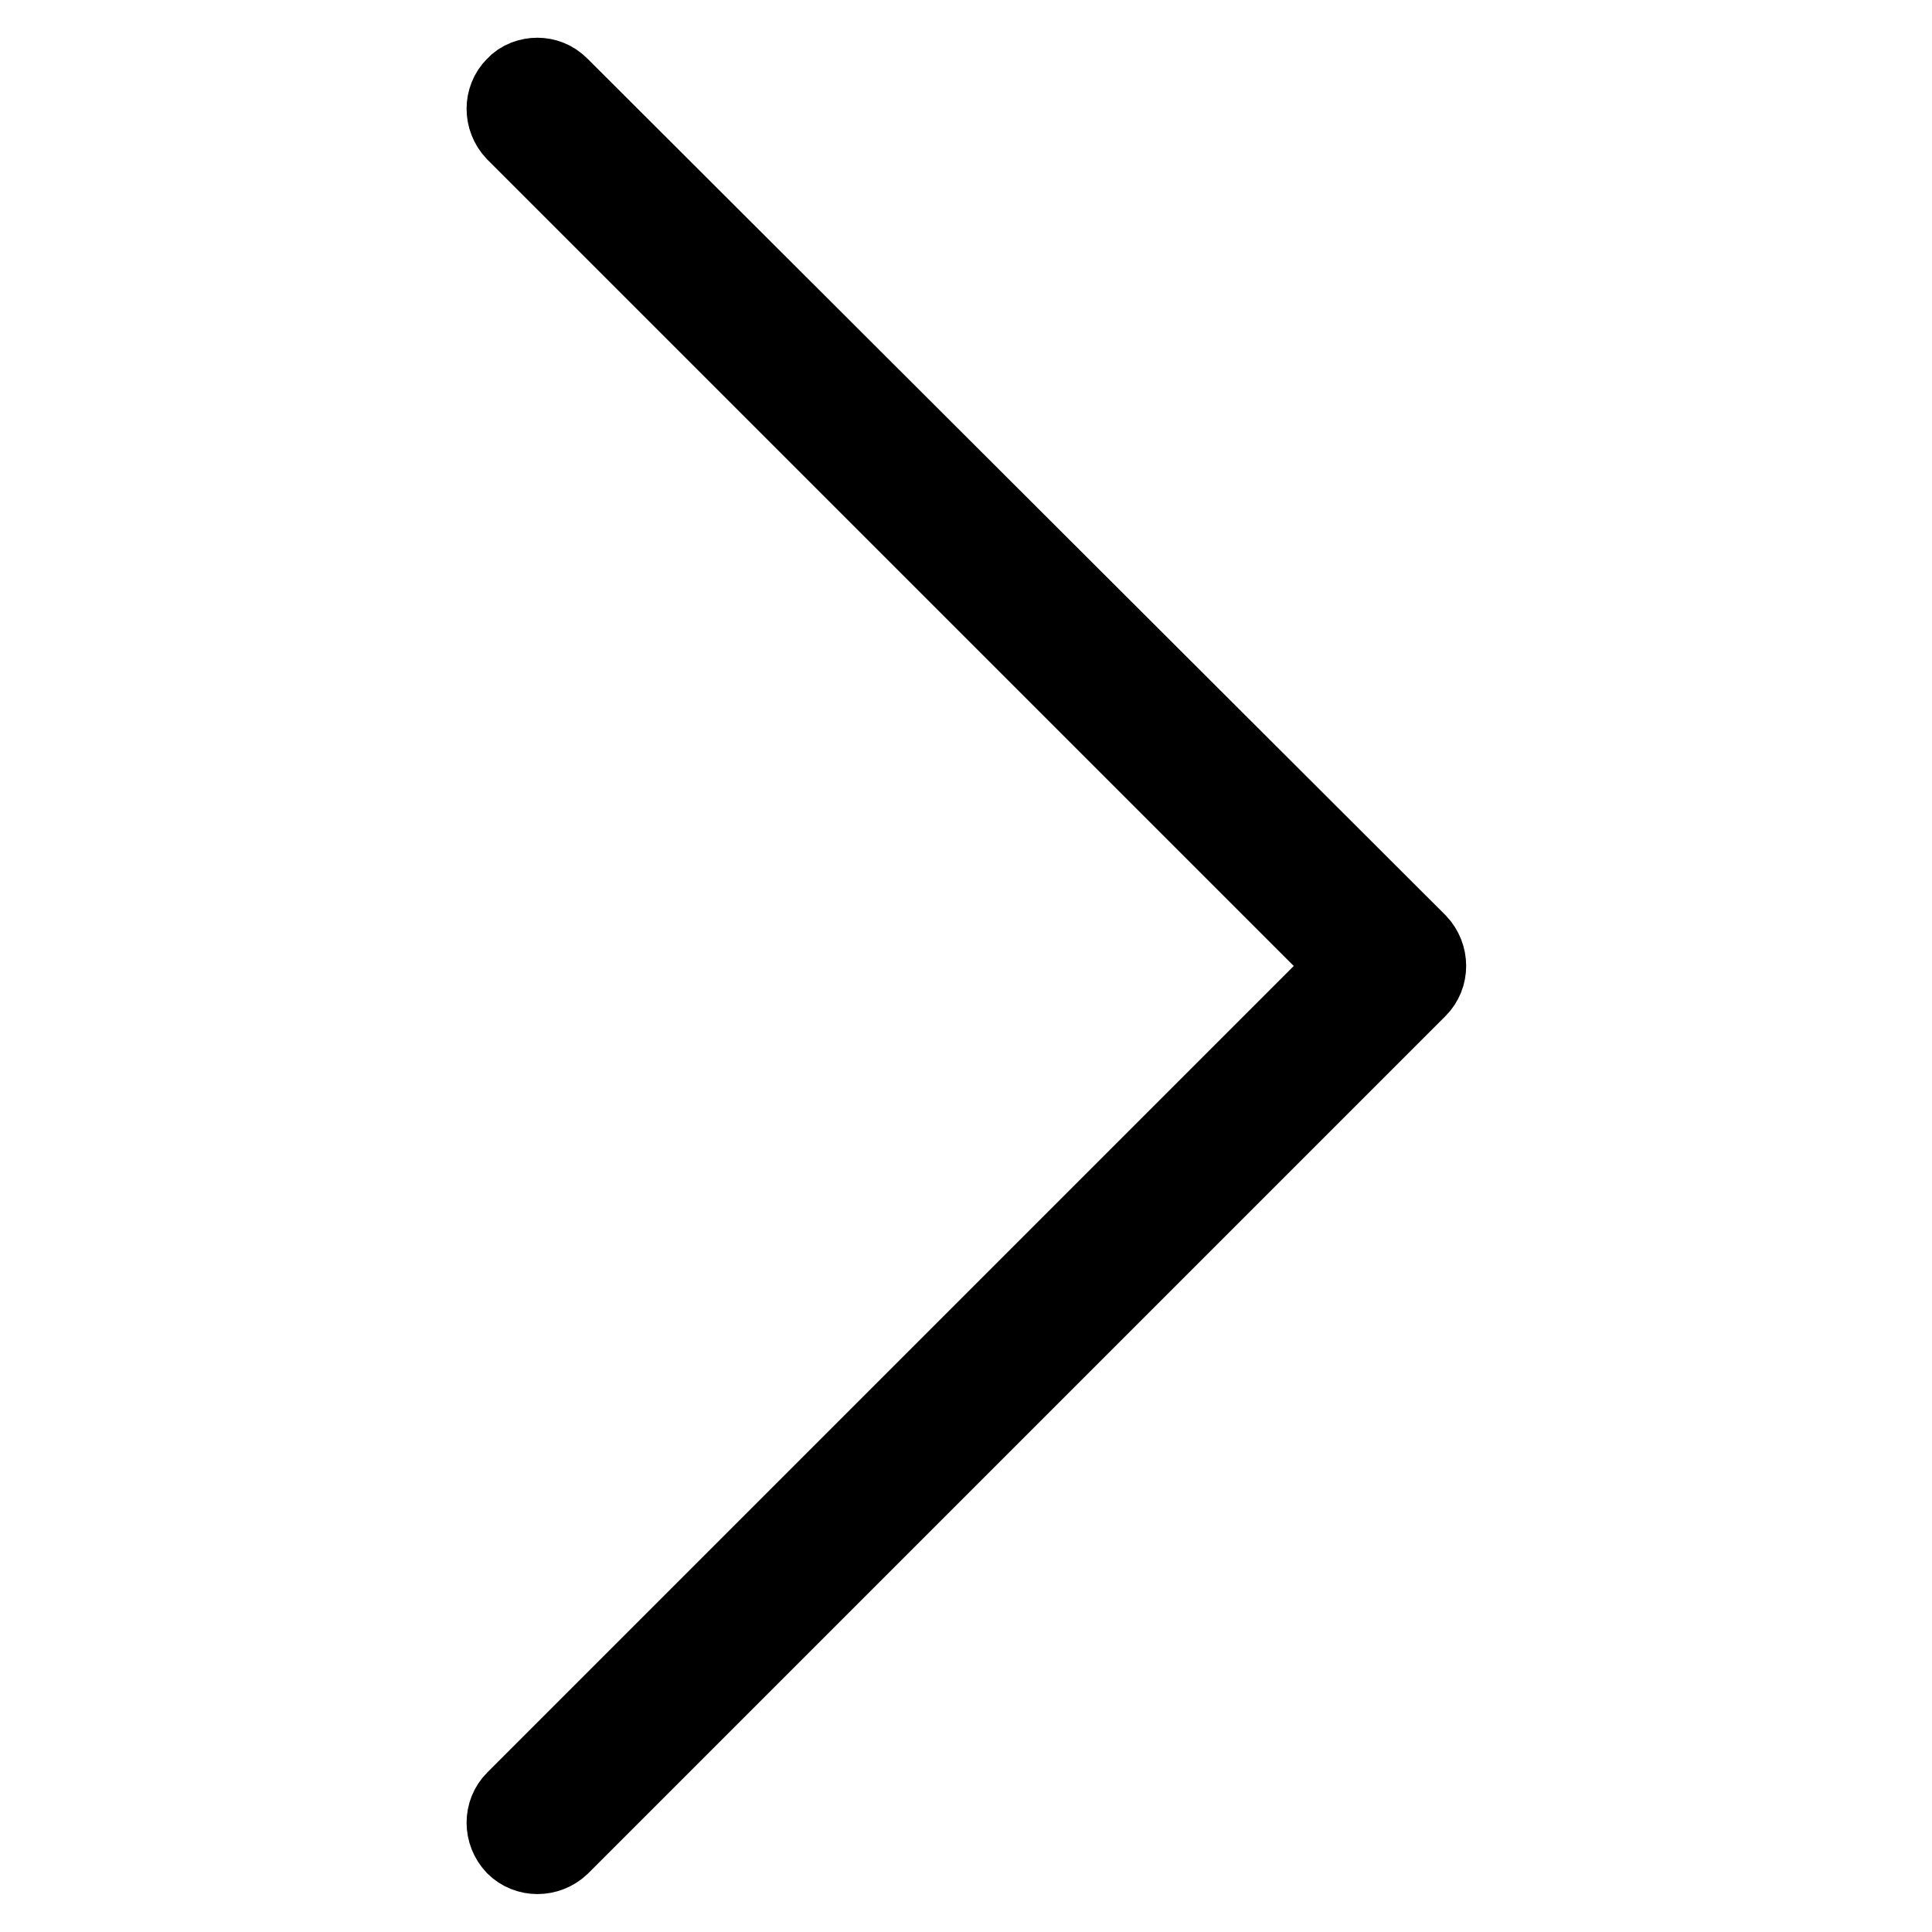
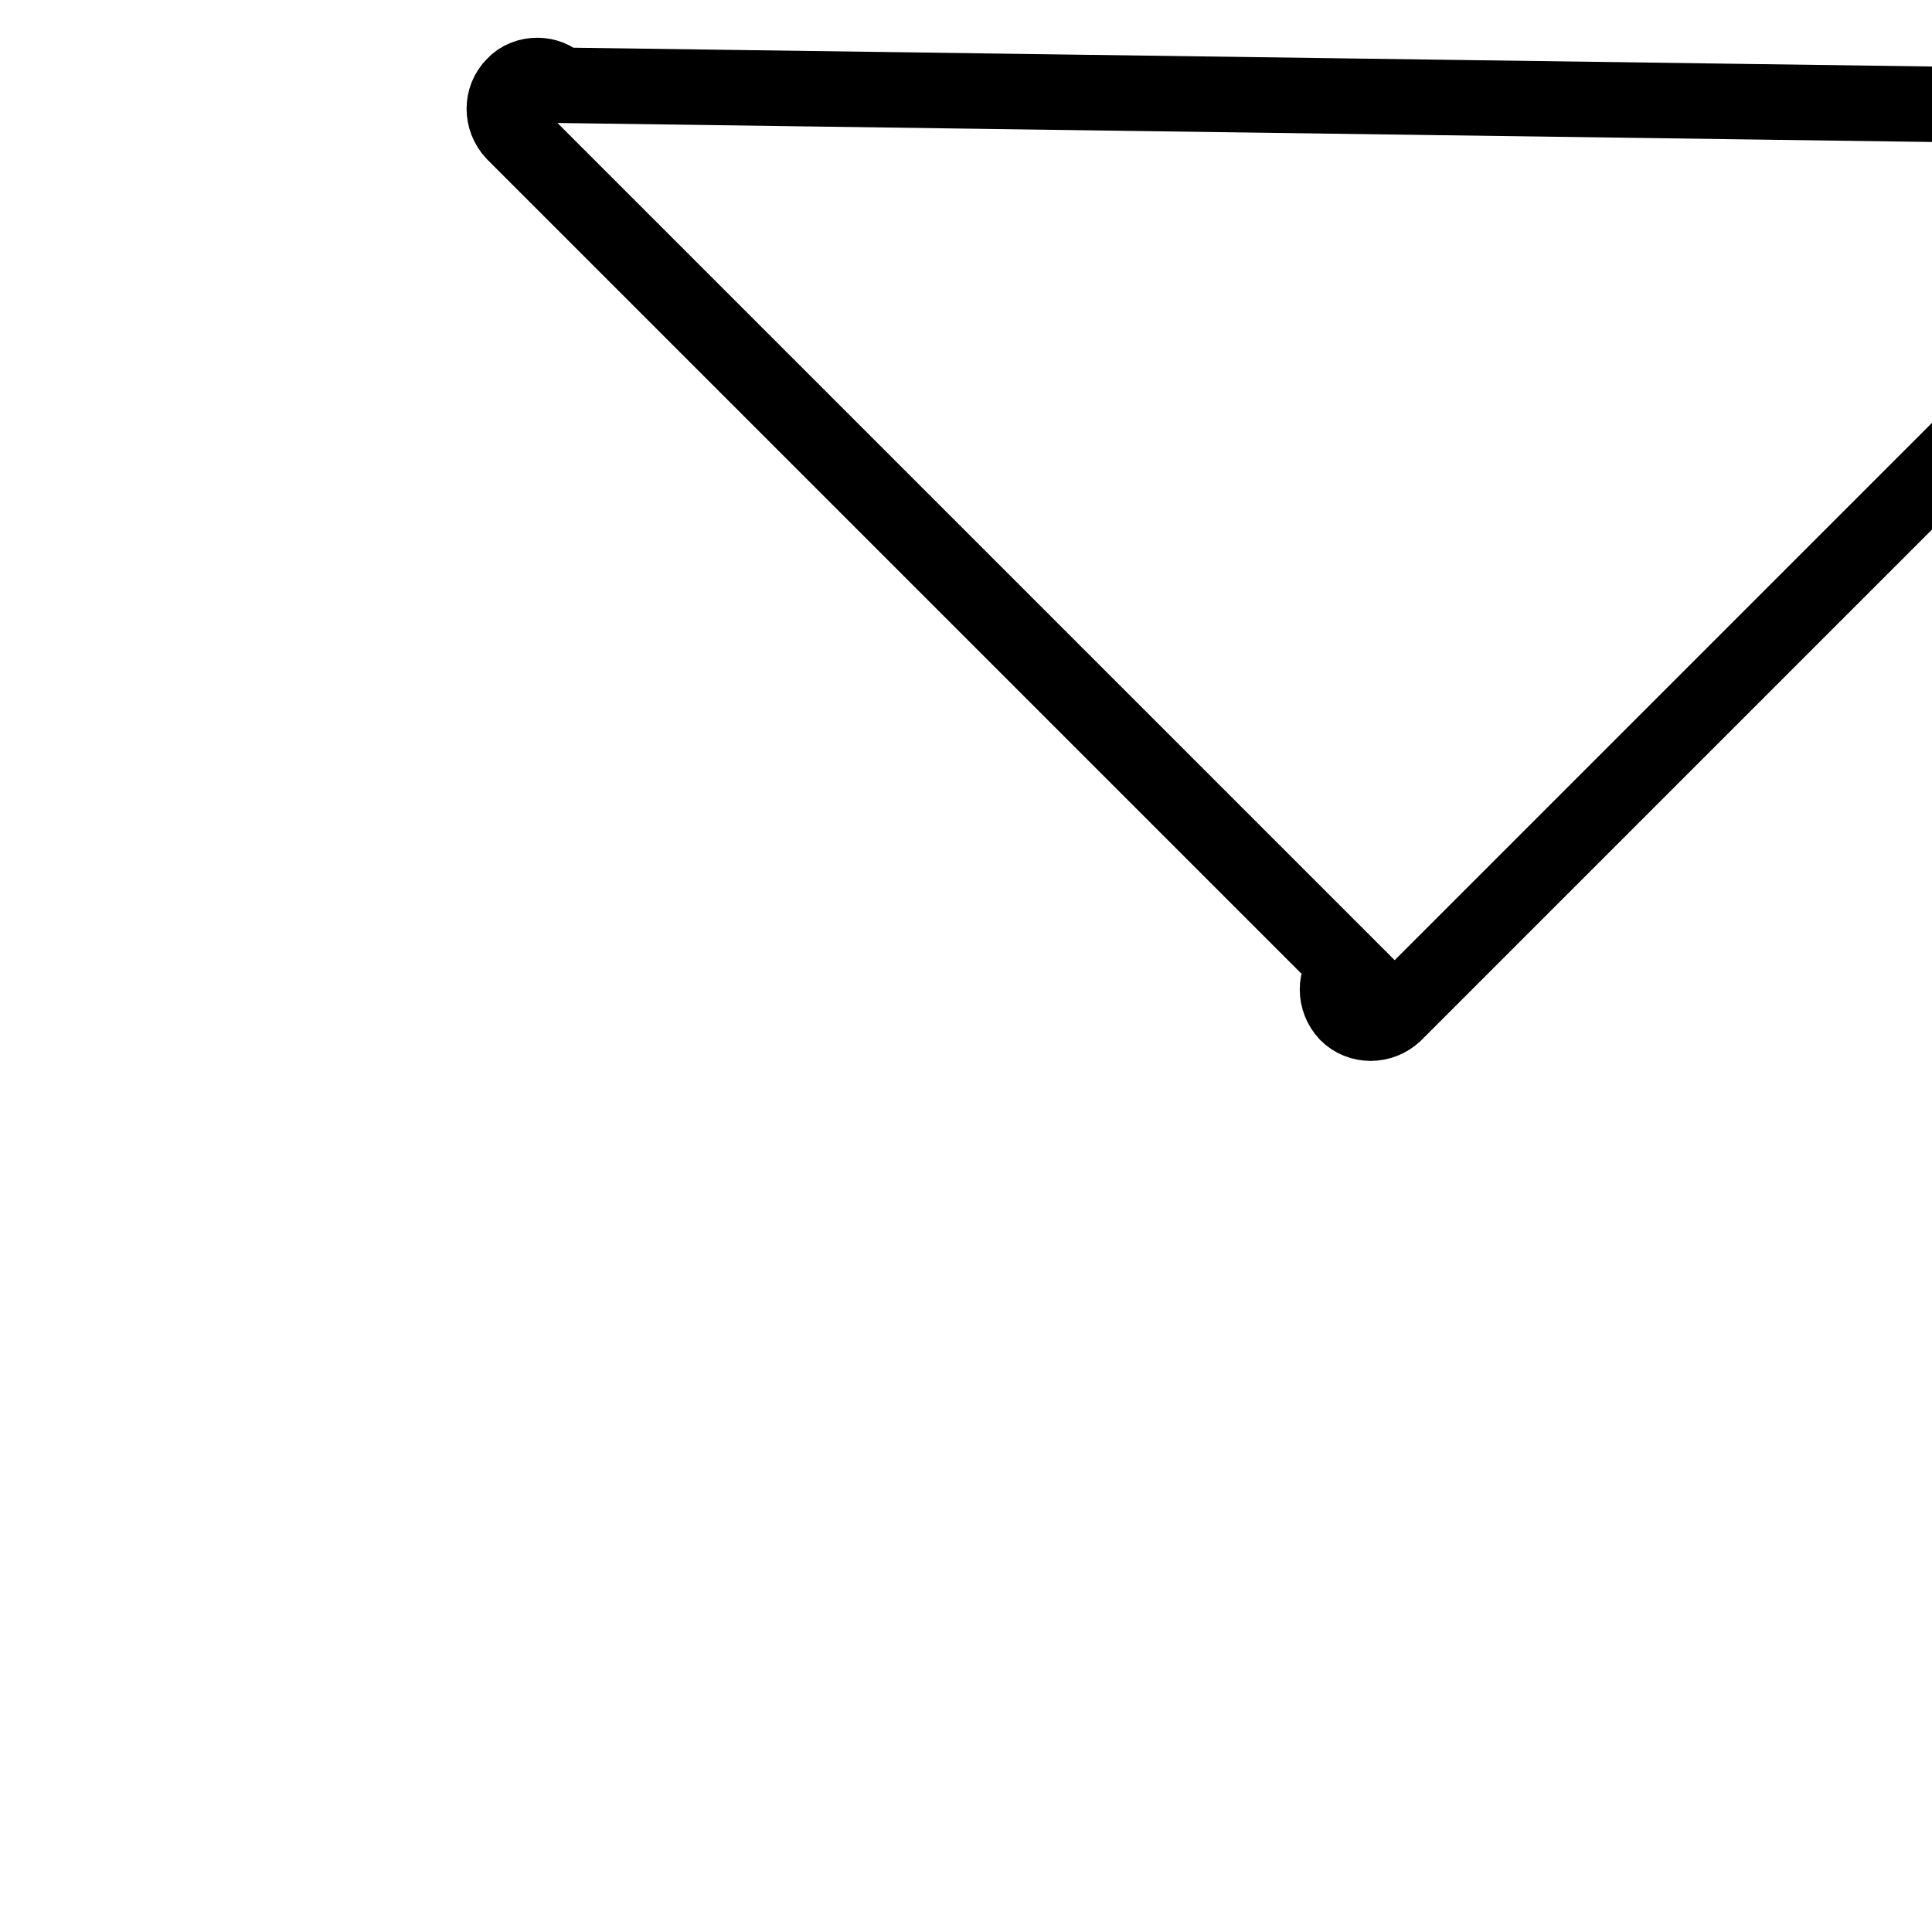
<svg xmlns="http://www.w3.org/2000/svg" version="1.1" x="0px" y="0px" viewBox="0 0 256 256" enable-background="new 0 0 256 256" xml:space="preserve">
  <g>
-     <path stroke-width="10" fill-opacity="0" stroke="#000000" d="M178.5,128L68.1,238.4c-1.7,1.7-1.7,4.5,0,6.3c1.7,1.7,4.5,1.7,6.3,0l113.6-113.6c1.7-1.7,1.7-4.5,0-6.3 L74.3,11.3c-0.9-0.9-2-1.3-3.1-1.3s-2.3,0.4-3.1,1.3c-1.7,1.7-1.7,4.5,0,6.3L178.5,128z" />
+     <path stroke-width="10" fill-opacity="0" stroke="#000000" d="M178.5,128c-1.7,1.7-1.7,4.5,0,6.3c1.7,1.7,4.5,1.7,6.3,0l113.6-113.6c1.7-1.7,1.7-4.5,0-6.3 L74.3,11.3c-0.9-0.9-2-1.3-3.1-1.3s-2.3,0.4-3.1,1.3c-1.7,1.7-1.7,4.5,0,6.3L178.5,128z" />
  </g>
</svg>